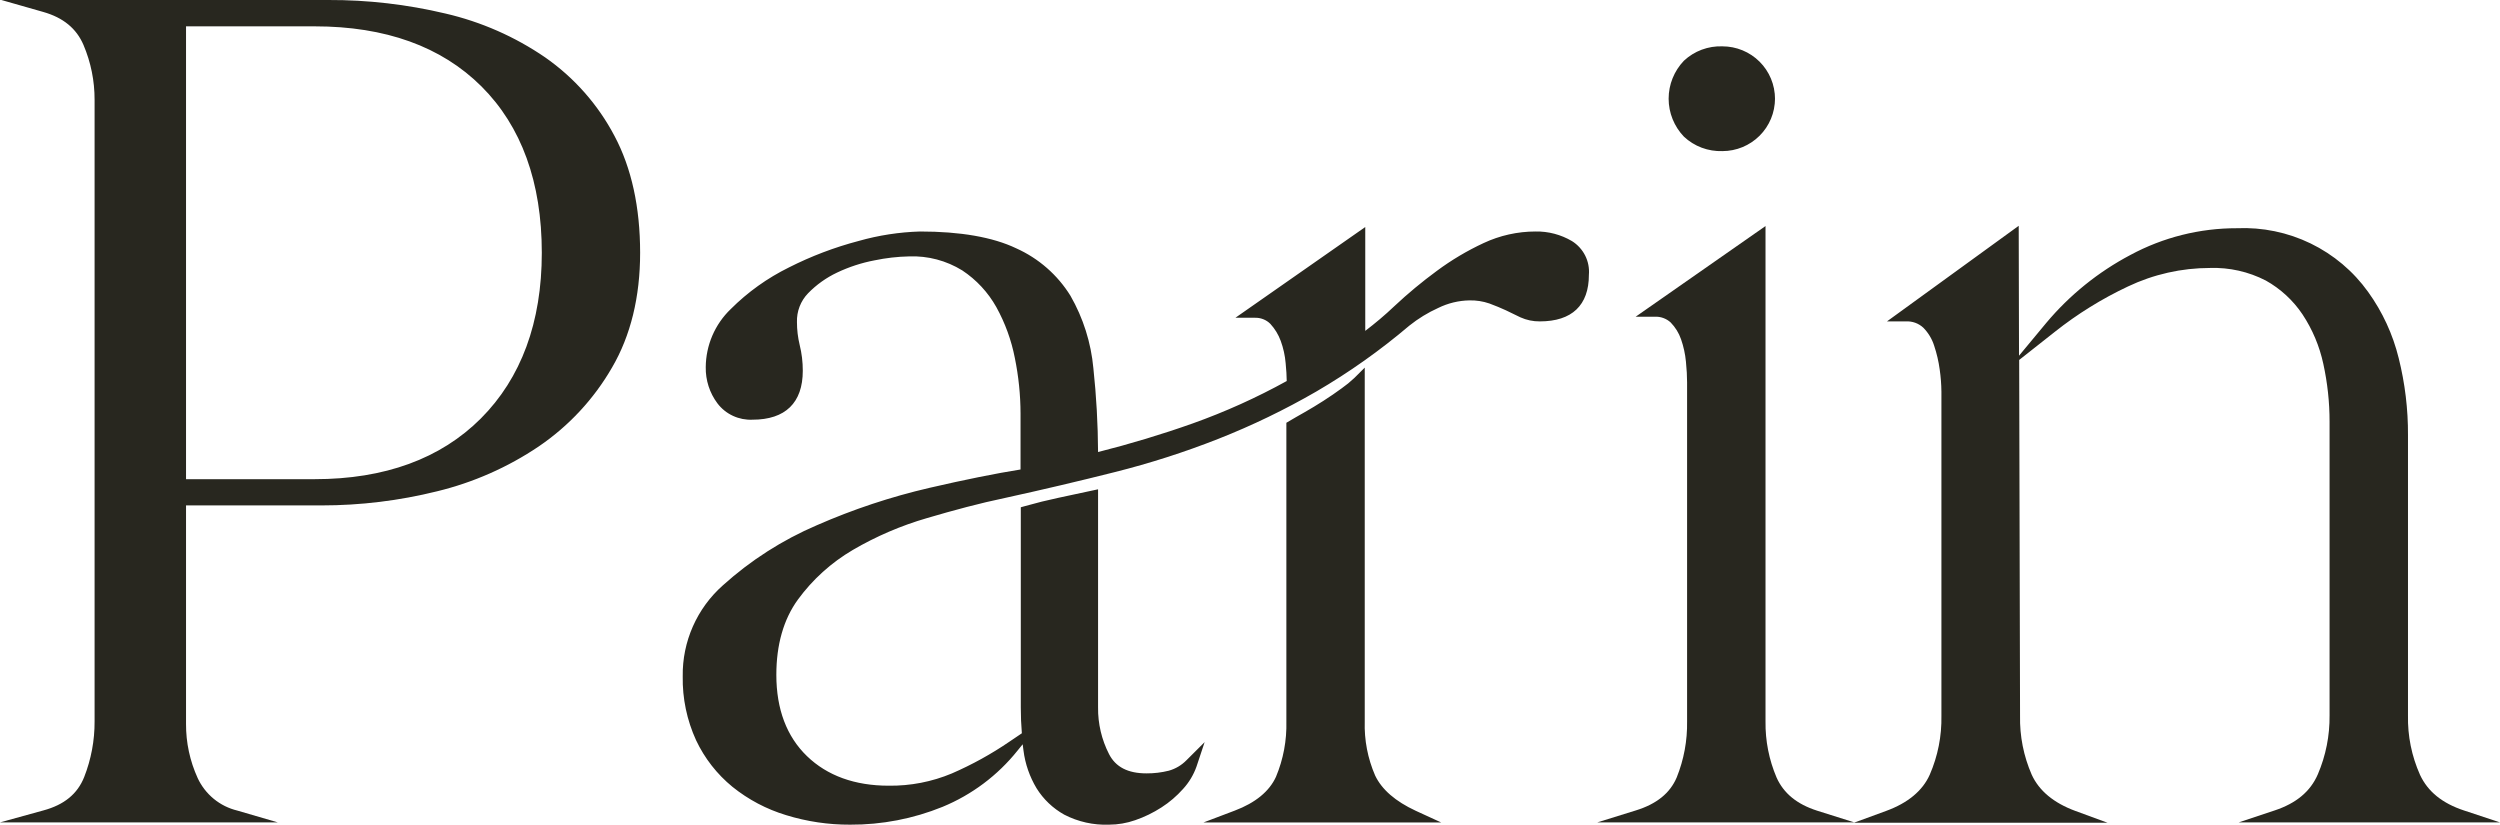
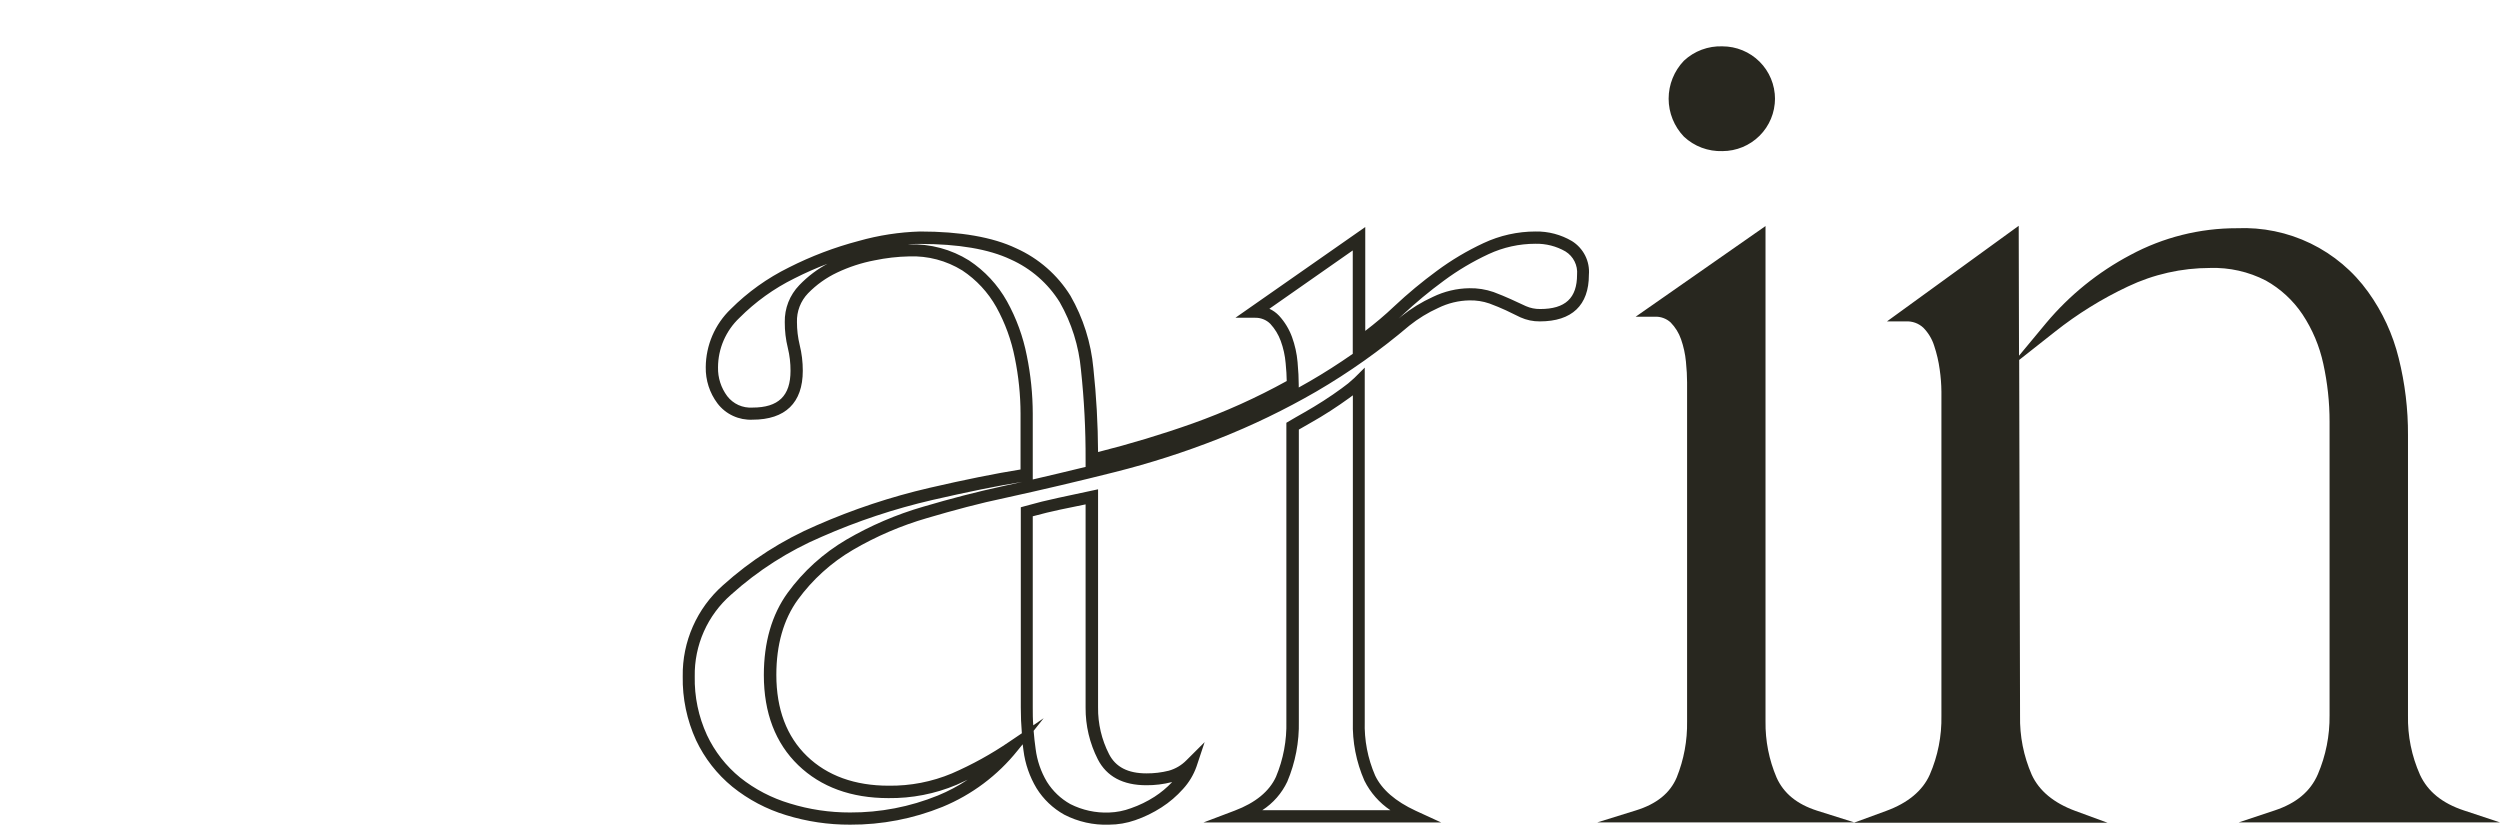
<svg xmlns="http://www.w3.org/2000/svg" width="97" height="32" viewBox="0 0 97 32" fill="none">
-   <path d="M1.752 31.672C2.622 31.433 3.201 30.953 3.487 30.234C3.772 29.52 3.917 28.758 3.914 27.989V3.874C3.917 3.11 3.765 2.354 3.465 1.651C3.164 0.948 2.593 0.479 1.752 0.245H12.748C14.258 0.239 15.764 0.413 17.233 0.761C18.588 1.074 19.872 1.638 21.018 2.422C22.118 3.186 23.017 4.203 23.638 5.387C24.283 6.6 24.606 8.072 24.608 9.805C24.608 11.481 24.254 12.925 23.548 14.137C22.862 15.328 21.915 16.349 20.776 17.123C19.597 17.919 18.284 18.497 16.9 18.831C15.451 19.191 13.963 19.371 12.47 19.367H6.98V28.079C6.974 28.841 7.136 29.595 7.453 30.288C7.612 30.632 7.847 30.935 8.139 31.176C8.431 31.417 8.774 31.589 9.143 31.68L1.752 31.672ZM6.98 0.775V18.829H12.208C15.002 18.829 17.209 18.02 18.831 16.402C20.453 14.785 21.265 12.585 21.266 9.803C21.266 6.991 20.46 4.782 18.847 3.175C17.235 1.569 15.018 0.765 12.196 0.765L6.98 0.775Z" fill="#28271F" />
-   <path d="M10.779 31.909H0L1.689 31.443C2.495 31.224 3.007 30.801 3.267 30.148C3.537 29.46 3.674 28.727 3.67 27.989V3.874C3.672 3.142 3.526 2.417 3.239 1.743C2.965 1.105 2.455 0.685 1.679 0.464L0.054 0H12.74C14.269 -0.005 15.792 0.171 17.279 0.524C18.666 0.845 19.98 1.423 21.153 2.227C22.281 3.014 23.203 4.059 23.842 5.274C24.503 6.515 24.837 8.042 24.837 9.809C24.837 11.518 24.471 13.022 23.747 14.26C23.043 15.481 22.071 16.528 20.903 17.322C19.701 18.132 18.363 18.722 16.953 19.064C15.489 19.427 13.986 19.61 12.478 19.61H7.218V28.085C7.214 28.81 7.368 29.528 7.669 30.188C7.814 30.501 8.028 30.777 8.295 30.996C8.562 31.215 8.875 31.37 9.211 31.451L10.779 31.909ZM2.832 31.435H8.102C7.726 31.165 7.428 30.801 7.238 30.379C6.908 29.657 6.739 28.872 6.742 28.079V19.13H12.47C13.939 19.131 15.402 18.953 16.828 18.6C18.185 18.272 19.472 17.705 20.629 16.927C21.736 16.171 22.659 15.176 23.328 14.017C24.009 12.846 24.356 11.428 24.356 9.799C24.356 8.11 24.039 6.658 23.415 5.485C22.81 4.337 21.94 3.35 20.875 2.605C19.752 1.838 18.495 1.286 17.168 0.978C15.716 0.635 14.227 0.465 12.734 0.47H2.798C3.184 0.743 3.486 1.119 3.668 1.555C3.981 2.287 4.14 3.075 4.138 3.87V27.989C4.139 28.788 3.988 29.58 3.692 30.323C3.522 30.77 3.223 31.157 2.832 31.435ZM12.208 19.066H6.742V0.54H12.208C15.082 0.54 17.376 1.372 19.023 3.011C20.669 4.649 21.504 6.937 21.504 9.803C21.504 12.639 20.661 14.916 19 16.571C17.34 18.226 15.054 19.066 12.208 19.066ZM7.218 18.592H12.208C14.923 18.592 17.096 17.8 18.658 16.236C20.22 14.671 21.022 12.508 21.022 9.809C21.022 7.074 20.234 4.901 18.68 3.352C17.126 1.804 14.953 1.022 12.208 1.022H7.218V18.592Z" fill="#28271F" />
-   <path d="M39.833 18.425V16.045C39.832 15.303 39.757 14.563 39.609 13.836C39.472 13.123 39.224 12.437 38.874 11.801C38.536 11.195 38.056 10.679 37.475 10.297C36.822 9.888 36.061 9.685 35.29 9.713C34.821 9.721 34.353 9.774 33.893 9.869C33.371 9.968 32.863 10.134 32.384 10.363C31.937 10.575 31.533 10.864 31.189 11.217C31.025 11.387 30.897 11.587 30.812 11.807C30.727 12.027 30.686 12.261 30.693 12.496C30.692 12.814 30.73 13.131 30.806 13.44C30.882 13.748 30.919 14.065 30.918 14.382C30.918 15.491 30.347 16.045 29.205 16.045C28.981 16.057 28.756 16.015 28.552 15.92C28.348 15.826 28.17 15.683 28.034 15.505C27.764 15.142 27.622 14.7 27.631 14.248C27.633 13.857 27.714 13.471 27.869 13.112C28.024 12.753 28.249 12.429 28.532 12.159C29.169 11.52 29.907 10.989 30.717 10.588C31.565 10.159 32.457 9.823 33.377 9.584C34.133 9.369 34.912 9.248 35.697 9.225C37.229 9.225 38.438 9.434 39.325 9.853C40.155 10.223 40.854 10.833 41.331 11.604C41.809 12.438 42.101 13.365 42.187 14.322C42.312 15.492 42.372 16.669 42.367 17.846C43.716 17.519 45.047 17.121 46.355 16.656C47.672 16.188 48.946 15.61 50.165 14.928C50.165 14.687 50.149 14.404 50.118 14.075C50.092 13.76 50.024 13.45 49.917 13.153C49.816 12.879 49.663 12.627 49.465 12.412C49.364 12.307 49.242 12.224 49.105 12.17C48.97 12.116 48.824 12.092 48.677 12.099L52.723 9.257V13.3C53.262 12.917 53.774 12.497 54.254 12.042C54.768 11.561 55.31 11.111 55.877 10.695C56.434 10.284 57.031 9.93 57.659 9.638C58.258 9.358 58.912 9.213 59.573 9.213C60.024 9.205 60.469 9.322 60.857 9.55C61.044 9.664 61.195 9.826 61.295 10.02C61.394 10.214 61.438 10.431 61.422 10.649C61.422 11.697 60.865 12.221 59.753 12.221C59.528 12.225 59.305 12.179 59.1 12.086L58.513 11.817C58.312 11.727 58.1 11.637 57.86 11.548C57.585 11.452 57.295 11.407 57.004 11.414C56.55 11.421 56.105 11.528 55.697 11.727C55.279 11.917 54.885 12.159 54.526 12.446C53.409 13.395 52.21 14.244 50.943 14.983C49.736 15.682 48.478 16.29 47.18 16.802C45.88 17.318 44.547 17.749 43.191 18.094C41.825 18.439 40.405 18.774 38.932 19.098C37.971 19.309 36.958 19.571 35.891 19.883C34.866 20.181 33.882 20.603 32.96 21.14C32.094 21.648 31.343 22.328 30.753 23.139C30.166 23.942 29.873 24.96 29.874 26.193C29.874 27.601 30.295 28.709 31.136 29.517C31.977 30.326 33.089 30.728 34.472 30.722C35.346 30.734 36.212 30.566 37.017 30.228C37.814 29.882 38.576 29.461 39.293 28.971C38.547 29.901 37.576 30.628 36.471 31.082C35.363 31.534 34.176 31.763 32.978 31.756C32.158 31.76 31.343 31.639 30.56 31.397C29.829 31.176 29.148 30.818 28.554 30.341C27.98 29.872 27.518 29.281 27.204 28.611C26.86 27.866 26.69 27.052 26.708 26.232C26.7 25.6 26.828 24.974 27.084 24.397C27.341 23.82 27.719 23.304 28.193 22.886C29.253 21.93 30.464 21.157 31.777 20.596C33.171 19.984 34.62 19.503 36.104 19.16C37.6 18.819 38.843 18.574 39.833 18.425ZM39.833 19.861C40.254 19.742 40.674 19.636 41.095 19.548L42.357 19.276V27.451C42.351 28.113 42.506 28.768 42.808 29.358C43.109 29.942 43.665 30.234 44.475 30.234C44.787 30.237 45.098 30.199 45.4 30.122C45.7 30.038 45.972 29.876 46.188 29.652C46.085 29.942 45.924 30.21 45.715 30.437C45.484 30.697 45.219 30.923 44.926 31.11C44.624 31.306 44.298 31.465 43.957 31.582C43.661 31.693 43.349 31.754 43.034 31.763C42.474 31.783 41.919 31.66 41.421 31.403C41.015 31.178 40.674 30.853 40.43 30.459C40.178 30.04 40.017 29.574 39.956 29.089C39.88 28.547 39.842 27.999 39.843 27.451L39.833 19.861ZM47.99 31.672C48.863 31.343 49.439 30.869 49.725 30.234C50.03 29.525 50.178 28.76 50.161 27.989V16.541C50.31 16.451 50.505 16.34 50.745 16.204C50.985 16.067 51.235 15.918 51.489 15.754C51.743 15.589 51.985 15.424 52.211 15.26C52.394 15.131 52.567 14.989 52.729 14.834V27.991C52.705 28.75 52.851 29.505 53.158 30.2C53.441 30.799 54.005 31.293 54.847 31.682L47.99 31.672Z" fill="#28271F" />
  <path d="M43.034 31.997C42.429 32.02 41.829 31.886 41.292 31.608C40.853 31.363 40.483 31.011 40.218 30.584C39.95 30.137 39.777 29.64 39.712 29.124C39.7 29.041 39.69 28.961 39.68 28.878L39.478 29.126C38.709 30.087 37.708 30.837 36.568 31.307C35.431 31.768 34.214 32.003 32.986 31.997C32.145 32.001 31.307 31.876 30.503 31.628C29.744 31.399 29.037 31.026 28.419 30.529C27.82 30.039 27.338 29.421 27.008 28.722C26.652 27.943 26.474 27.095 26.49 26.239C26.48 25.575 26.614 24.916 26.883 24.307C27.151 23.699 27.548 23.155 28.046 22.713C29.125 21.74 30.358 20.951 31.694 20.379C33.102 19.762 34.564 19.276 36.062 18.929C37.449 18.608 38.638 18.369 39.597 18.216V16.045C39.595 15.321 39.521 14.599 39.376 13.89C39.241 13.199 38.999 12.533 38.658 11.916C38.337 11.343 37.884 10.855 37.336 10.492C36.72 10.112 36.006 9.922 35.282 9.948C34.827 9.957 34.375 10.009 33.93 10.102C33.428 10.197 32.94 10.357 32.478 10.576C32.058 10.775 31.676 11.047 31.352 11.38C31.209 11.528 31.098 11.703 31.024 11.895C30.95 12.086 30.916 12.291 30.922 12.496C30.922 12.795 30.957 13.092 31.027 13.382C31.109 13.71 31.149 14.048 31.148 14.386C31.148 15.627 30.473 16.284 29.197 16.284C28.936 16.296 28.675 16.245 28.439 16.135C28.201 16.025 27.995 15.859 27.837 15.651C27.533 15.246 27.374 14.751 27.383 14.245C27.386 13.825 27.473 13.408 27.639 13.021C27.806 12.634 28.048 12.284 28.353 11.992C29.011 11.334 29.774 10.789 30.61 10.377C31.473 9.94 32.381 9.595 33.317 9.349C34.092 9.129 34.892 9.006 35.697 8.982C37.257 8.982 38.519 9.2 39.428 9.634C40.299 10.025 41.033 10.666 41.534 11.476C42.029 12.339 42.332 13.298 42.423 14.288C42.539 15.368 42.599 16.453 42.605 17.539C43.844 17.226 45.08 16.854 46.277 16.429C47.536 15.98 48.756 15.43 49.925 14.784C49.925 14.583 49.907 14.356 49.883 14.089C49.858 13.795 49.794 13.506 49.693 13.229C49.604 12.984 49.467 12.759 49.29 12.566C49.211 12.487 49.117 12.425 49.013 12.385C48.909 12.344 48.797 12.325 48.685 12.329H47.934L52.972 8.809V12.838C53.349 12.55 53.728 12.235 54.105 11.876C54.625 11.388 55.175 10.932 55.75 10.51C56.316 10.09 56.924 9.729 57.564 9.431C58.194 9.136 58.883 8.982 59.579 8.982C60.075 8.973 60.563 9.102 60.99 9.353C61.21 9.49 61.388 9.685 61.505 9.916C61.621 10.147 61.671 10.405 61.649 10.663C61.649 11.845 60.992 12.47 59.745 12.47C59.486 12.473 59.229 12.419 58.993 12.313L58.425 12.038C58.235 11.95 58.021 11.862 57.788 11.775C57.539 11.689 57.277 11.649 57.014 11.655C56.594 11.662 56.181 11.763 55.804 11.948C55.403 12.129 55.026 12.36 54.682 12.635C53.555 13.592 52.346 14.449 51.068 15.194C49.85 15.898 48.582 16.511 47.273 17.027C45.963 17.543 44.621 17.974 43.256 18.317C41.895 18.66 40.46 18.999 38.991 19.321C38.033 19.521 37.015 19.793 35.967 20.102C34.961 20.394 33.995 20.809 33.091 21.337C32.253 21.828 31.526 22.486 30.955 23.269C30.402 24.032 30.122 25.014 30.122 26.185C30.122 27.519 30.525 28.579 31.311 29.338C32.097 30.098 33.168 30.485 34.482 30.485C35.323 30.496 36.157 30.334 36.933 30.009C37.716 29.669 38.465 29.256 39.17 28.774L39.648 28.451C39.62 28.123 39.607 27.786 39.607 27.447V19.682L39.779 19.634C40.21 19.512 40.641 19.405 41.057 19.317L42.605 18.985V27.451C42.598 28.078 42.744 28.699 43.03 29.258C43.288 29.762 43.764 30.007 44.485 30.007C44.776 30.009 45.067 29.974 45.35 29.903C45.608 29.831 45.843 29.692 46.031 29.501L46.74 28.794L46.424 29.744C46.31 30.065 46.133 30.36 45.902 30.612C45.657 30.887 45.376 31.128 45.066 31.327C44.747 31.533 44.405 31.7 44.046 31.823C43.721 31.937 43.379 31.996 43.034 31.997ZM40.105 28.356C40.123 28.595 40.15 28.828 40.182 29.055C40.238 29.508 40.387 29.943 40.621 30.335C40.846 30.694 41.158 30.991 41.528 31.198C41.994 31.434 42.512 31.547 43.034 31.526C43.323 31.516 43.609 31.46 43.88 31.359C44.203 31.247 44.511 31.097 44.797 30.913C45.046 30.752 45.274 30.562 45.477 30.347H45.461C45.139 30.429 44.807 30.47 44.475 30.467C43.572 30.467 42.939 30.13 42.596 29.463C42.279 28.841 42.116 28.152 42.121 27.455V19.57L41.145 19.771C40.795 19.845 40.434 19.933 40.071 20.032V27.442C40.071 27.68 40.071 27.913 40.091 28.143L40.494 27.866L40.105 28.356ZM39.668 18.696C38.719 18.847 37.544 19.084 36.169 19.401C34.7 19.742 33.266 20.218 31.886 20.825C30.596 21.375 29.407 22.135 28.367 23.072C27.915 23.467 27.554 23.955 27.31 24.503C27.067 25.051 26.946 25.645 26.956 26.244C26.94 27.029 27.102 27.807 27.43 28.521C27.73 29.16 28.17 29.723 28.718 30.17C29.289 30.625 29.943 30.965 30.644 31.174C31.402 31.409 32.191 31.526 32.984 31.524C34.151 31.529 35.307 31.306 36.387 30.867C36.793 30.701 37.182 30.495 37.547 30.252C37.4 30.323 37.255 30.387 37.11 30.453C36.276 30.803 35.377 30.978 34.472 30.967C33.031 30.967 31.852 30.538 30.971 29.688C30.09 28.838 29.637 27.663 29.637 26.195C29.637 24.922 29.947 23.85 30.56 23.002C31.169 22.166 31.945 21.464 32.839 20.939C33.777 20.392 34.779 19.962 35.822 19.66C36.886 19.345 37.916 19.08 38.882 18.869L39.668 18.696ZM35.282 9.482C36.1 9.456 36.907 9.673 37.6 10.106C38.21 10.51 38.715 11.053 39.071 11.691C39.437 12.351 39.697 13.064 39.841 13.804C39.992 14.543 40.069 15.296 40.071 16.051V18.604C40.766 18.443 41.449 18.28 42.121 18.116V17.846C42.126 16.678 42.066 15.51 41.941 14.348C41.858 13.425 41.577 12.53 41.117 11.725C40.663 10.995 40.001 10.418 39.214 10.066C38.364 9.664 37.177 9.464 35.687 9.464C35.536 9.464 35.377 9.464 35.208 9.484L35.282 9.482ZM32.146 10.219C31.692 10.39 31.248 10.585 30.816 10.805C30.028 11.194 29.311 11.71 28.691 12.332C28.429 12.579 28.221 12.877 28.077 13.208C27.934 13.538 27.86 13.894 27.859 14.254C27.85 14.655 27.976 15.048 28.216 15.37C28.33 15.519 28.479 15.637 28.65 15.715C28.822 15.792 29.009 15.826 29.197 15.814C30.205 15.814 30.672 15.36 30.672 14.388C30.674 14.09 30.639 13.792 30.568 13.502C30.487 13.174 30.447 12.836 30.449 12.498C30.444 12.234 30.491 11.971 30.587 11.725C30.684 11.479 30.829 11.255 31.013 11.064C31.342 10.721 31.724 10.433 32.146 10.213V10.219ZM49.252 11.98C49.394 12.045 49.522 12.137 49.629 12.251C49.848 12.49 50.017 12.769 50.129 13.073C50.244 13.388 50.317 13.718 50.346 14.053C50.377 14.398 50.391 14.685 50.391 14.928V15.035C50.536 14.954 50.681 14.874 50.824 14.79C51.38 14.468 51.934 14.115 52.487 13.729V9.717L49.252 11.98ZM59.573 9.458C58.947 9.458 58.327 9.595 57.759 9.859C57.146 10.144 56.563 10.49 56.02 10.892C55.461 11.302 54.926 11.745 54.42 12.219L54.264 12.364L54.375 12.271C54.75 11.97 55.161 11.717 55.599 11.518C56.039 11.305 56.52 11.19 57.01 11.183C57.329 11.177 57.647 11.227 57.949 11.331C58.193 11.424 58.419 11.516 58.62 11.608L59.205 11.878C59.379 11.954 59.568 11.993 59.759 11.99C60.736 11.99 61.19 11.566 61.19 10.655C61.206 10.478 61.172 10.301 61.093 10.143C61.014 9.984 60.893 9.851 60.742 9.757C60.388 9.552 59.983 9.449 59.573 9.458ZM55.917 31.911H46.696L47.905 31.453C48.712 31.148 49.25 30.706 49.508 30.14C49.793 29.46 49.93 28.727 49.911 27.991V16.404L50.026 16.336C50.177 16.244 50.374 16.135 50.618 15.995C50.862 15.854 51.1 15.714 51.348 15.553C51.596 15.392 51.838 15.23 52.057 15.067C52.231 14.945 52.395 14.811 52.549 14.665L52.952 14.264V27.991C52.93 28.712 53.068 29.428 53.355 30.09C53.615 30.636 54.145 31.094 54.932 31.459L55.917 31.911ZM48.978 31.437H53.948C53.519 31.149 53.171 30.754 52.94 30.292C52.622 29.568 52.468 28.782 52.491 27.991V15.338L52.35 15.443C52.122 15.609 51.874 15.778 51.616 15.945C51.358 16.111 51.106 16.264 50.86 16.401C50.679 16.503 50.524 16.591 50.395 16.668V27.983C50.413 28.787 50.26 29.585 49.947 30.327C49.734 30.779 49.398 31.163 48.978 31.435V31.437Z" fill="#28271F" />
  <path d="M63.54 31.672C64.411 31.404 64.989 30.932 65.273 30.256C65.569 29.537 65.715 28.766 65.703 27.989V14.832C65.703 14.593 65.686 14.316 65.656 14.001C65.626 13.687 65.559 13.378 65.455 13.081C65.362 12.803 65.208 12.55 65.003 12.34C64.899 12.24 64.775 12.163 64.639 12.113C64.504 12.063 64.359 12.041 64.215 12.048L68.27 9.219V27.989C68.259 28.768 68.412 29.541 68.722 30.256C69.023 30.926 69.594 31.398 70.435 31.672H63.54ZM66.829 2.027C67.083 1.998 67.34 2.024 67.582 2.102C67.826 2.179 68.049 2.307 68.239 2.476C68.43 2.646 68.582 2.853 68.686 3.085C68.79 3.317 68.844 3.569 68.844 3.823C68.844 4.077 68.79 4.329 68.686 4.561C68.582 4.793 68.43 5 68.239 5.17C68.049 5.339 67.826 5.467 67.582 5.545C67.34 5.622 67.083 5.648 66.829 5.62C66.586 5.629 66.343 5.59 66.115 5.505C65.886 5.421 65.677 5.291 65.499 5.125C65.165 4.772 64.978 4.305 64.978 3.82C64.978 3.335 65.165 2.868 65.499 2.515C65.677 2.35 65.887 2.222 66.115 2.138C66.344 2.054 66.586 2.016 66.829 2.027Z" fill="#28271F" />
  <path d="M71.947 31.909H61.974L63.469 31.445C64.276 31.196 64.796 30.776 65.056 30.166C65.335 29.474 65.472 28.734 65.459 27.989V14.832C65.459 14.605 65.445 14.334 65.414 14.029C65.386 13.734 65.322 13.444 65.225 13.165C65.141 12.921 65.003 12.698 64.822 12.512C64.739 12.435 64.641 12.376 64.534 12.338C64.428 12.299 64.314 12.283 64.201 12.289H63.463L68.502 8.771V27.995C68.492 28.741 68.638 29.481 68.931 30.168C69.206 30.782 69.72 31.202 70.5 31.453L71.947 31.909ZM64.592 31.435H69.405C69.008 31.162 68.696 30.785 68.502 30.345C68.181 29.598 68.021 28.793 68.033 27.981V9.664L64.808 11.916C64.944 11.975 65.068 12.06 65.172 12.165C65.402 12.4 65.576 12.683 65.68 12.994C65.791 13.31 65.864 13.638 65.896 13.97C65.926 14.3 65.942 14.573 65.942 14.824V27.981C65.953 28.791 65.8 29.595 65.493 30.345C65.305 30.788 64.992 31.167 64.592 31.435ZM66.829 5.863C66.556 5.872 66.283 5.827 66.026 5.731C65.77 5.635 65.535 5.489 65.336 5.302C64.956 4.905 64.743 4.378 64.743 3.829C64.743 3.28 64.956 2.753 65.336 2.356C65.536 2.169 65.77 2.024 66.027 1.928C66.283 1.833 66.556 1.788 66.829 1.798C67.37 1.798 67.889 2.012 68.272 2.393C68.654 2.774 68.869 3.291 68.869 3.83C68.869 4.369 68.654 4.886 68.272 5.267C67.889 5.648 67.37 5.863 66.829 5.863ZM66.829 2.27C66.616 2.261 66.404 2.294 66.204 2.367C66.004 2.441 65.82 2.553 65.664 2.697C65.379 3.005 65.22 3.41 65.22 3.829C65.22 4.249 65.379 4.653 65.664 4.961C65.82 5.106 66.004 5.219 66.204 5.292C66.405 5.366 66.618 5.399 66.831 5.389C67.042 5.396 67.251 5.361 67.448 5.286C67.644 5.211 67.823 5.098 67.975 4.952C68.126 4.807 68.247 4.632 68.329 4.439C68.411 4.246 68.454 4.039 68.454 3.829C68.454 3.619 68.411 3.412 68.329 3.219C68.247 3.026 68.126 2.852 67.975 2.706C67.823 2.561 67.644 2.447 67.448 2.372C67.251 2.297 67.042 2.262 66.831 2.27H66.829Z" fill="#28271F" />
  <path d="M73.273 31.672C74.175 31.343 74.783 30.834 75.099 30.146C75.427 29.395 75.588 28.582 75.573 27.764V15.191C75.57 14.891 75.547 14.591 75.504 14.294C75.46 13.965 75.384 13.642 75.278 13.328C75.186 13.032 75.023 12.763 74.805 12.542C74.691 12.435 74.557 12.351 74.41 12.297C74.263 12.243 74.107 12.219 73.95 12.227L78.096 9.214L78.141 27.76C78.124 28.579 78.285 29.393 78.614 30.144C78.929 30.833 79.537 31.342 80.438 31.67L73.273 31.672ZM79.588 12.671C80.475 11.61 81.562 10.733 82.788 10.088C84.02 9.424 85.399 9.078 86.799 9.084C87.748 9.044 88.691 9.242 89.543 9.658C90.396 10.073 91.131 10.695 91.681 11.466C92.221 12.215 92.612 13.062 92.83 13.958C93.072 14.916 93.194 15.9 93.193 16.889V27.756C93.177 28.586 93.346 29.409 93.688 30.166C94.019 30.869 94.635 31.37 95.537 31.67H88.325C89.227 31.37 89.835 30.861 90.151 30.144C90.473 29.391 90.634 28.58 90.625 27.762V16.358C90.625 15.588 90.542 14.821 90.377 14.069C90.227 13.356 89.944 12.678 89.543 12.07C89.158 11.493 88.641 11.015 88.033 10.679C87.332 10.313 86.548 10.135 85.757 10.16C84.619 10.159 83.495 10.413 82.468 10.902C81.443 11.379 80.477 11.973 79.588 12.671Z" fill="#28271F" />
  <path d="M97 31.909H86.862L88.251 31.447C89.093 31.168 89.643 30.712 89.933 30.041C90.242 29.319 90.396 28.541 90.387 27.756V16.358C90.388 15.605 90.306 14.854 90.145 14.119C89.998 13.435 89.725 12.785 89.339 12.201C88.974 11.655 88.484 11.203 87.91 10.883C87.244 10.541 86.501 10.373 85.751 10.397C84.648 10.397 83.558 10.643 82.563 11.116C81.554 11.591 80.604 12.18 79.731 12.872L78.344 13.966L78.378 27.774C78.362 28.559 78.516 29.337 78.83 30.057C79.116 30.682 79.684 31.154 80.521 31.463L81.775 31.923H71.929L73.184 31.463C74.019 31.158 74.595 30.686 74.875 30.057C75.188 29.337 75.342 28.558 75.327 27.774V15.201C75.324 14.911 75.302 14.621 75.26 14.334C75.218 14.021 75.145 13.712 75.045 13.412C74.963 13.152 74.82 12.915 74.629 12.719C74.538 12.633 74.43 12.567 74.313 12.524C74.195 12.482 74.069 12.463 73.944 12.47H73.215L78.326 8.761L78.338 13.802L79.394 12.53C80.302 11.447 81.412 10.551 82.663 9.891C83.932 9.208 85.352 8.852 86.793 8.855C87.781 8.812 88.764 9.015 89.653 9.446C90.541 9.878 91.308 10.524 91.882 11.325C92.44 12.099 92.843 12.973 93.07 13.898C93.314 14.876 93.436 15.881 93.43 16.889V27.756C93.413 28.551 93.573 29.341 93.898 30.067C94.202 30.716 94.761 31.168 95.605 31.447L97 31.909ZM89.359 31.435H94.503C94.06 31.148 93.707 30.744 93.483 30.268C93.127 29.482 92.95 28.627 92.965 27.764V16.889C92.968 15.917 92.849 14.949 92.61 14.007C92.398 13.14 92.021 12.322 91.5 11.596C90.97 10.855 90.263 10.257 89.442 9.858C88.622 9.459 87.714 9.272 86.801 9.313C85.44 9.312 84.1 9.65 82.903 10.297C82.524 10.497 82.157 10.72 81.805 10.964C81.988 10.867 82.174 10.777 82.361 10.689C83.421 10.187 84.58 9.926 85.753 9.925C86.584 9.9 87.407 10.088 88.144 10.472C88.784 10.827 89.33 11.33 89.736 11.938C90.152 12.571 90.447 13.276 90.605 14.017C90.772 14.786 90.857 15.571 90.857 16.358V27.764C90.866 28.614 90.699 29.457 90.365 30.24C90.151 30.726 89.802 31.141 89.359 31.435ZM74.275 31.435H79.439C78.986 31.143 78.625 30.73 78.398 30.242C78.056 29.461 77.887 28.616 77.903 27.764L77.86 9.688L74.539 12.098C74.701 12.162 74.849 12.257 74.972 12.38C75.216 12.627 75.398 12.928 75.504 13.257C75.613 13.585 75.692 13.921 75.74 14.262C75.784 14.57 75.807 14.88 75.809 15.191V27.764C75.825 28.616 75.656 29.461 75.315 30.242C75.088 30.73 74.727 31.143 74.275 31.435Z" fill="#28271F" />
</svg>